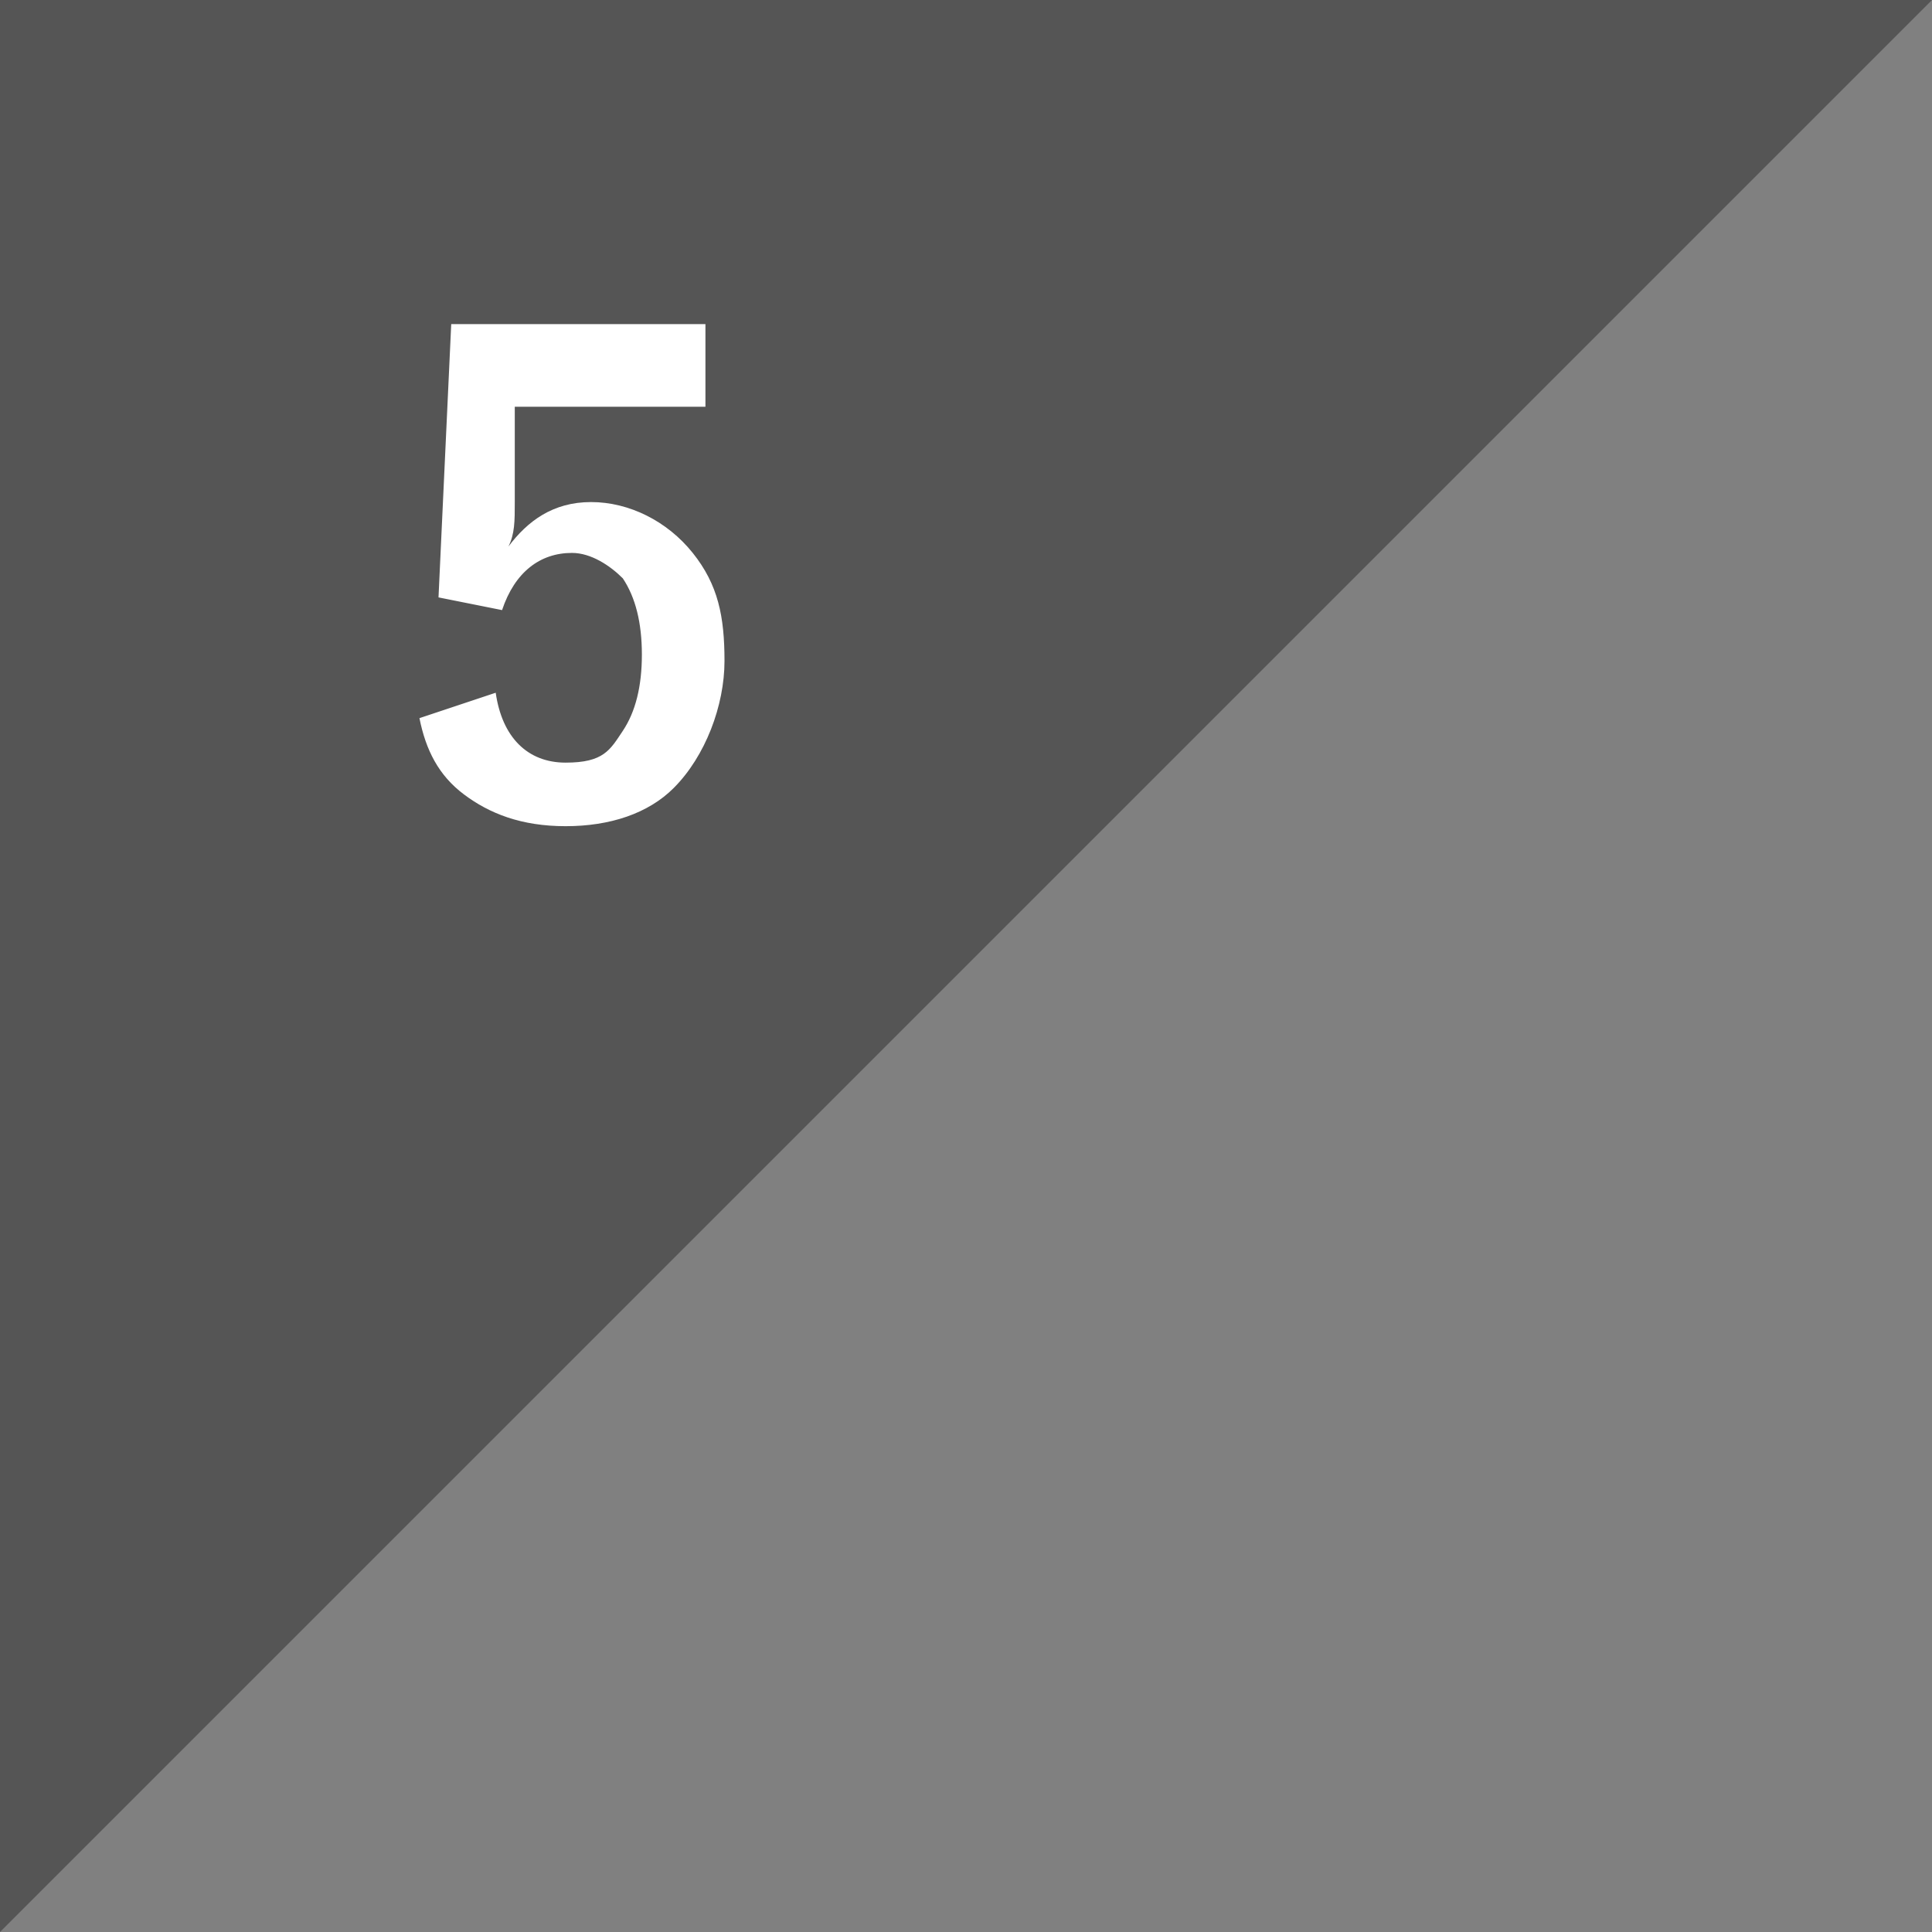
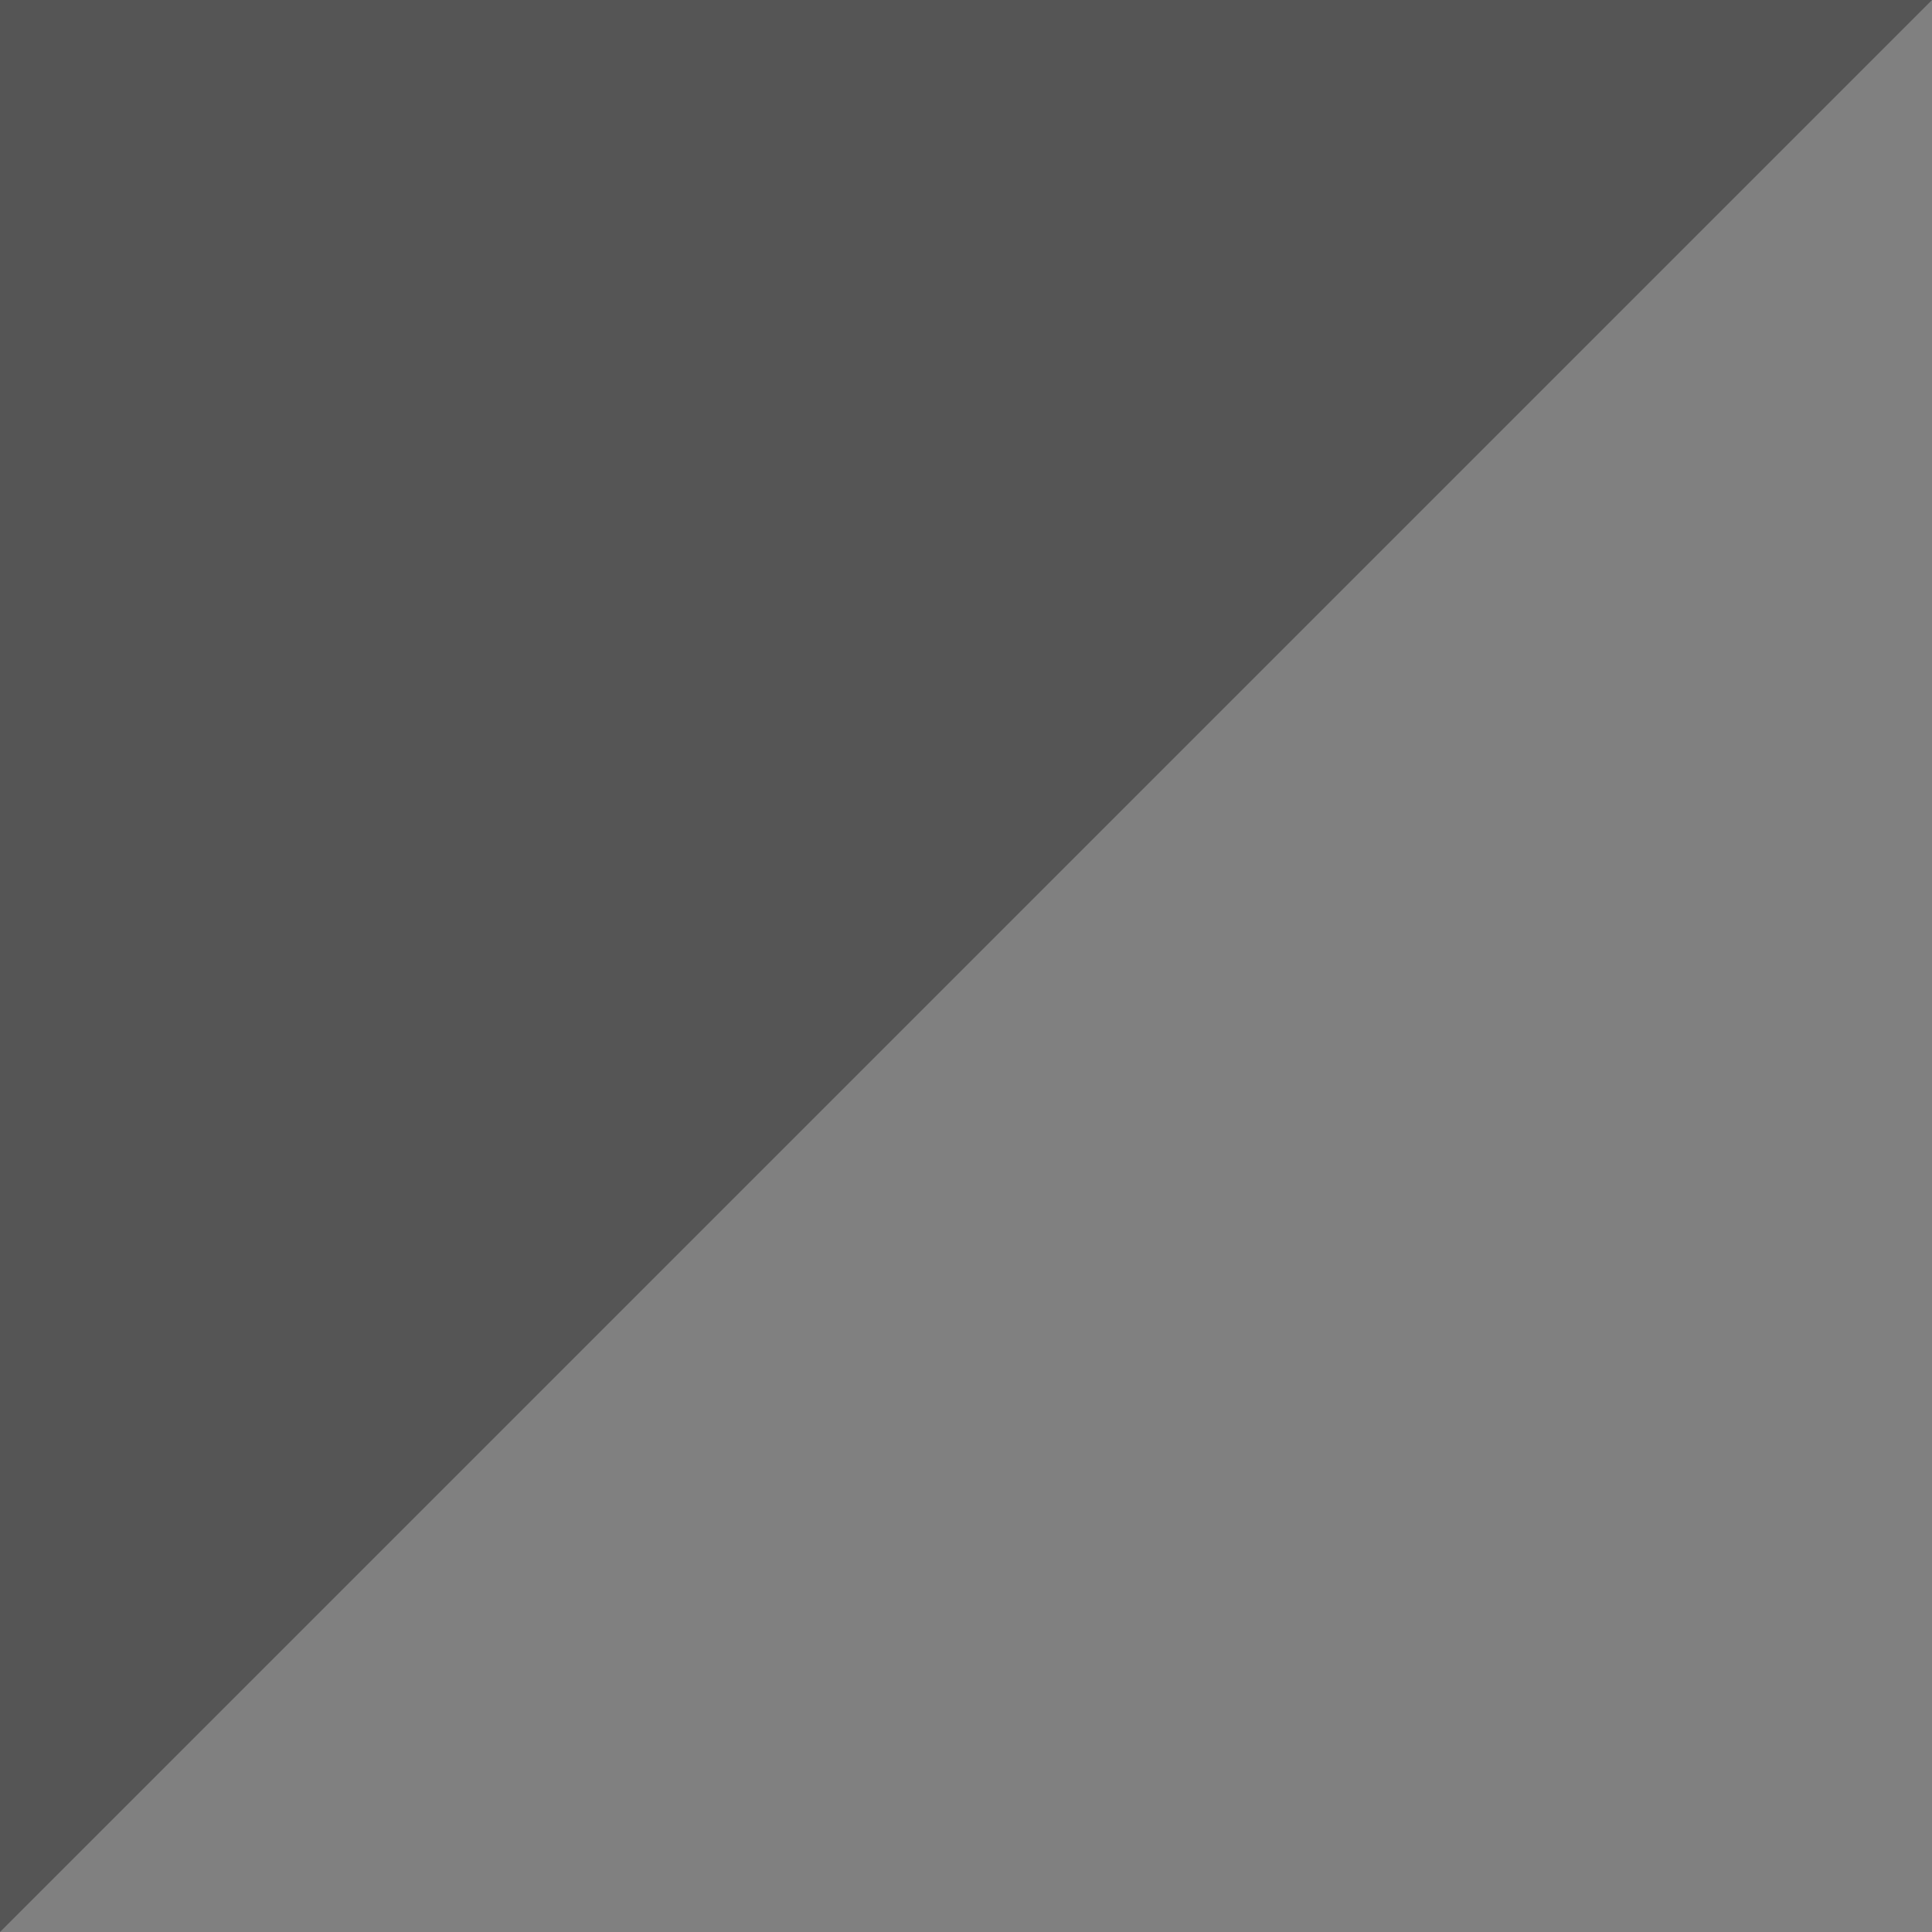
<svg xmlns="http://www.w3.org/2000/svg" id="_レイヤー_1" data-name="レイヤー 1" version="1.1" viewBox="0 0 30.4 30.4">
  <rect x="0" y="0" width="30.4" height="30.4" fill="#808080" stroke="none" />
  <defs>
    <style>
      .cls-1 {
        fill: #555;
      }

      .cls-1, .cls-2 {
        stroke-width: 0px;
      }

      .cls-3 {
        isolation: isolate;
      }

      .cls-2 {
        fill: #fff;
      }
    </style>
  </defs>
  <path class="cls-1" d="M0,0h30.4L0,30.4V0Z" />
  <g class="cls-3">
    <g class="cls-3">
-       <path class="cls-2" d="M11.1,5.4v1h-3v1.5c0,.3,0,.5-.1.7.3-.4.7-.7,1.3-.7s1.2.3,1.6.8c.4.5.5,1,.5,1.7s-.3,1.5-.8,2c-.4.4-1,.6-1.7.6s-1.2-.2-1.6-.5c-.4-.3-.6-.7-.7-1.2l1.2-.4c.1.7.5,1.1,1.1,1.1s.7-.2.9-.5c.2-.3.3-.7.3-1.2s-.1-.9-.3-1.2c-.2-.2-.5-.4-.8-.4-.5,0-.9.3-1.1.9l-1-.2.2-4.3h4Z" />
-     </g>
+       </g>
  </g>
</svg>